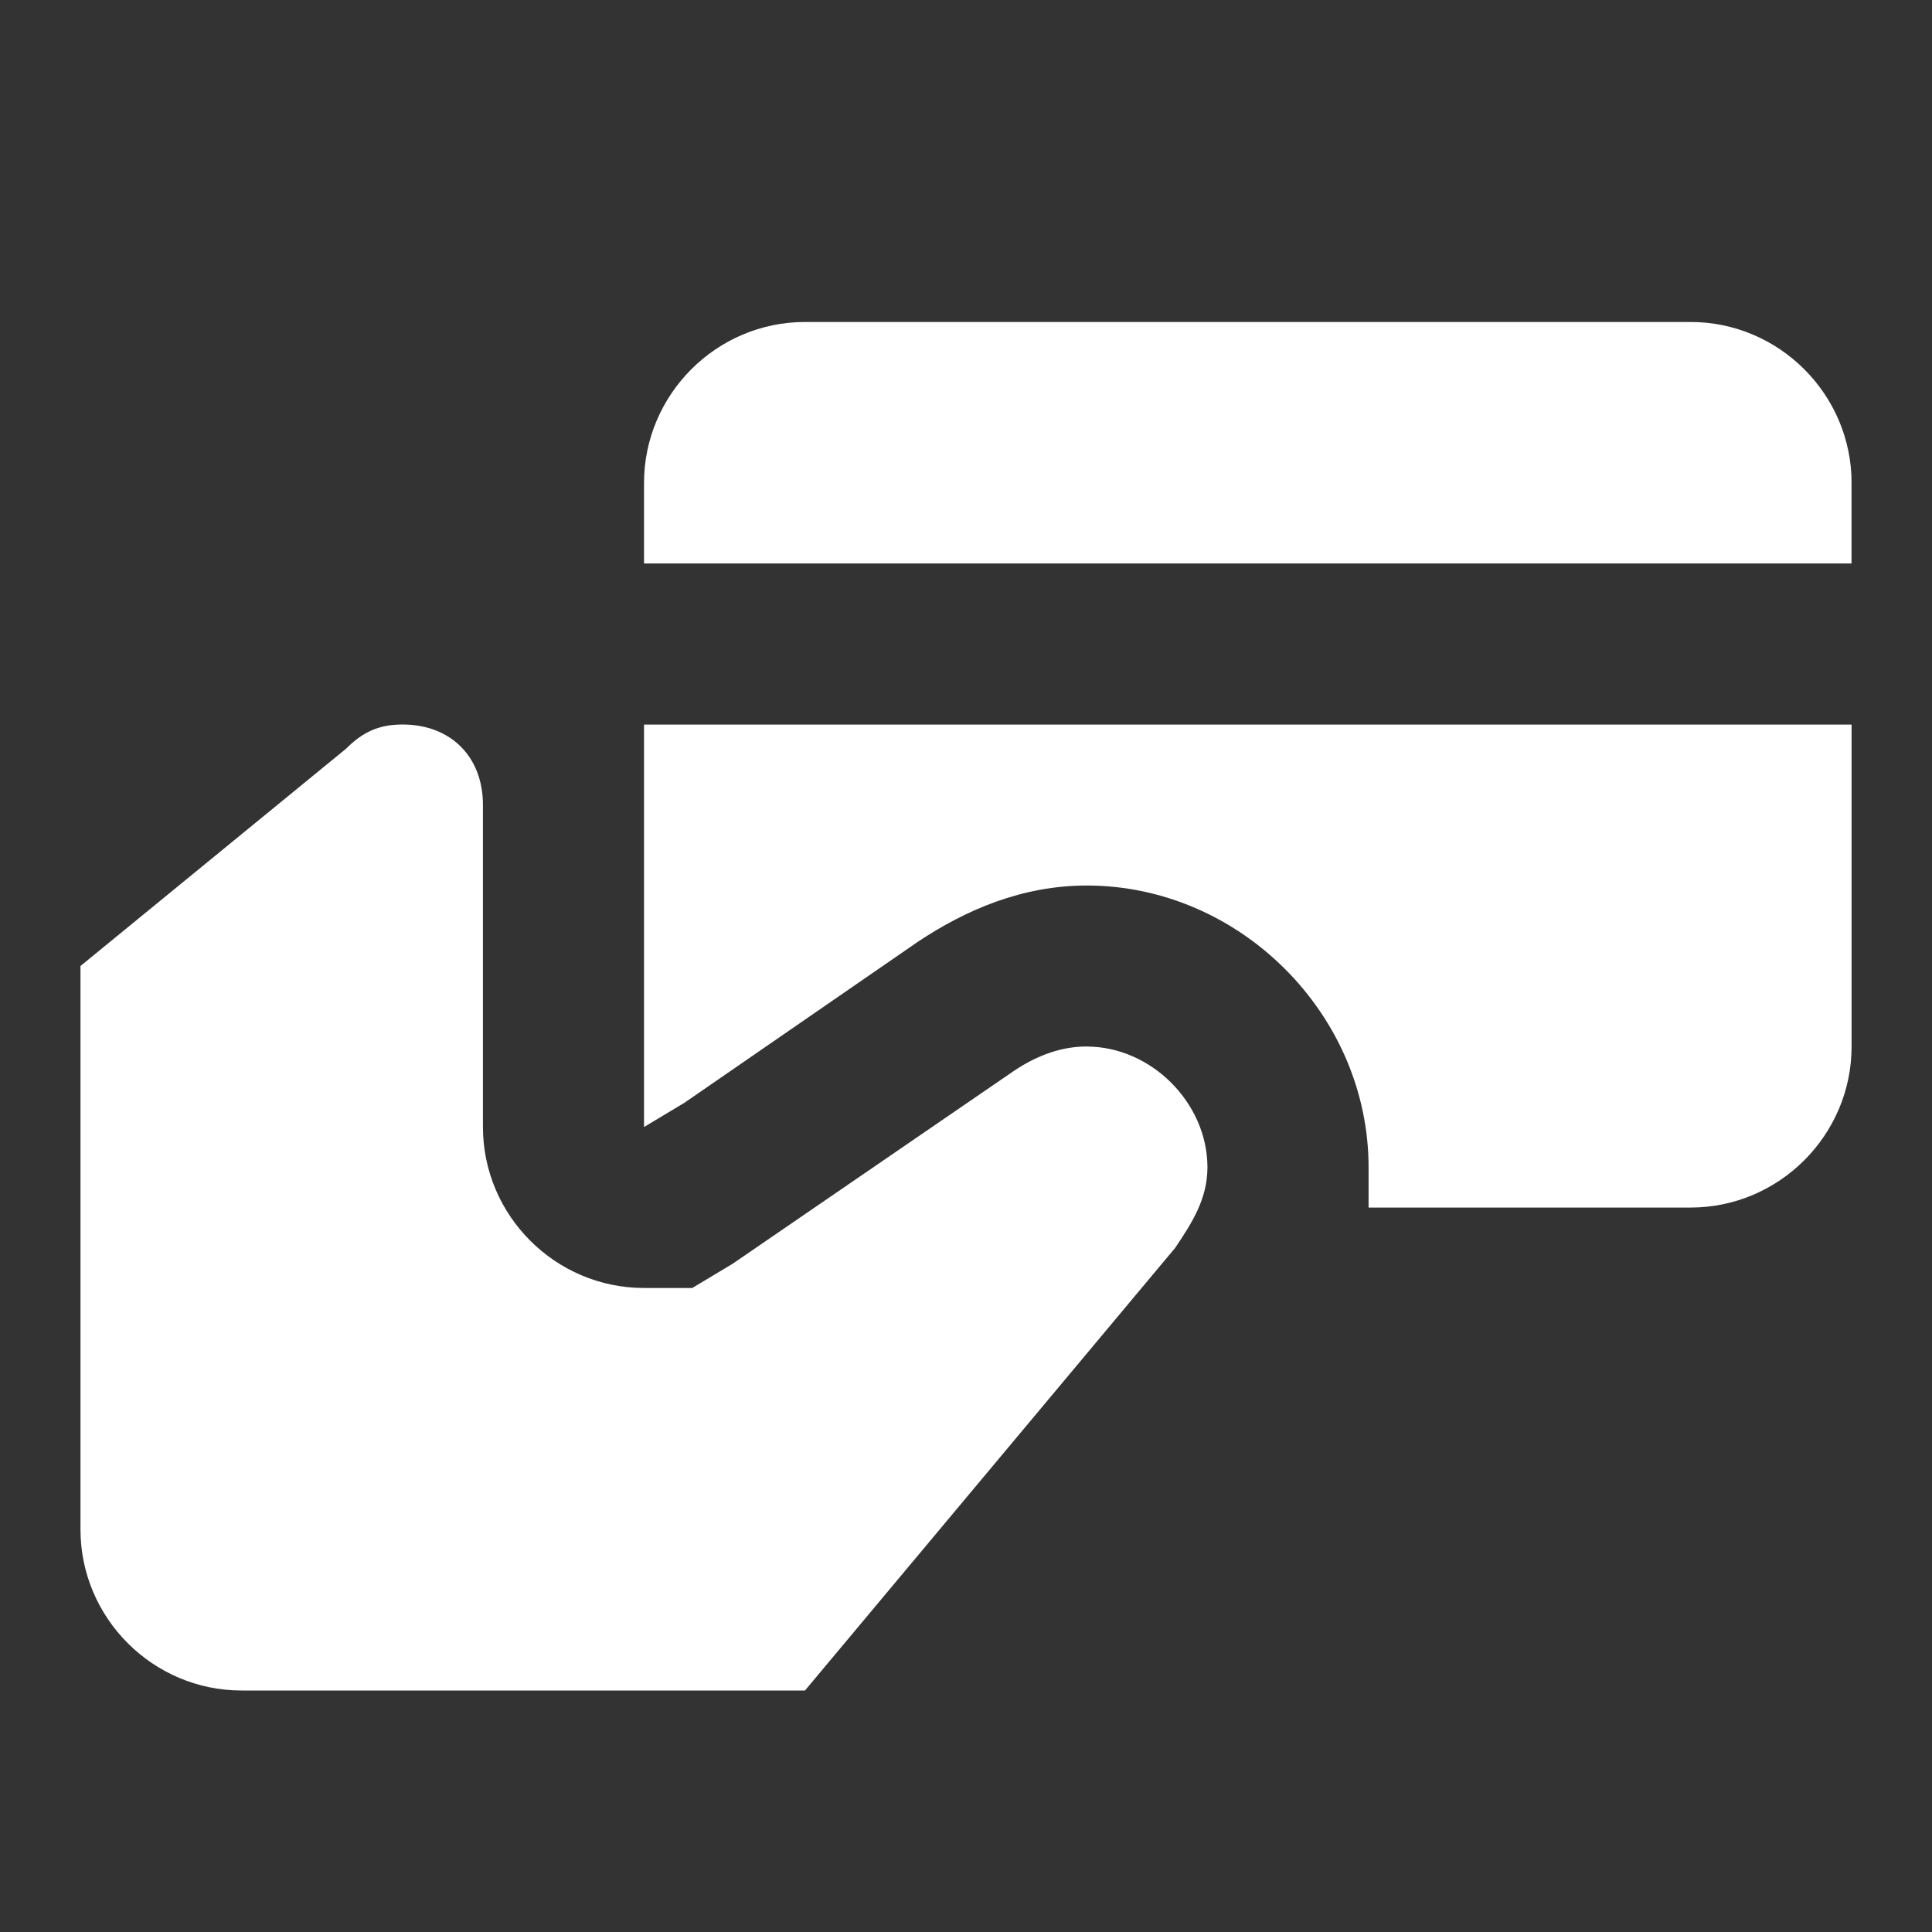
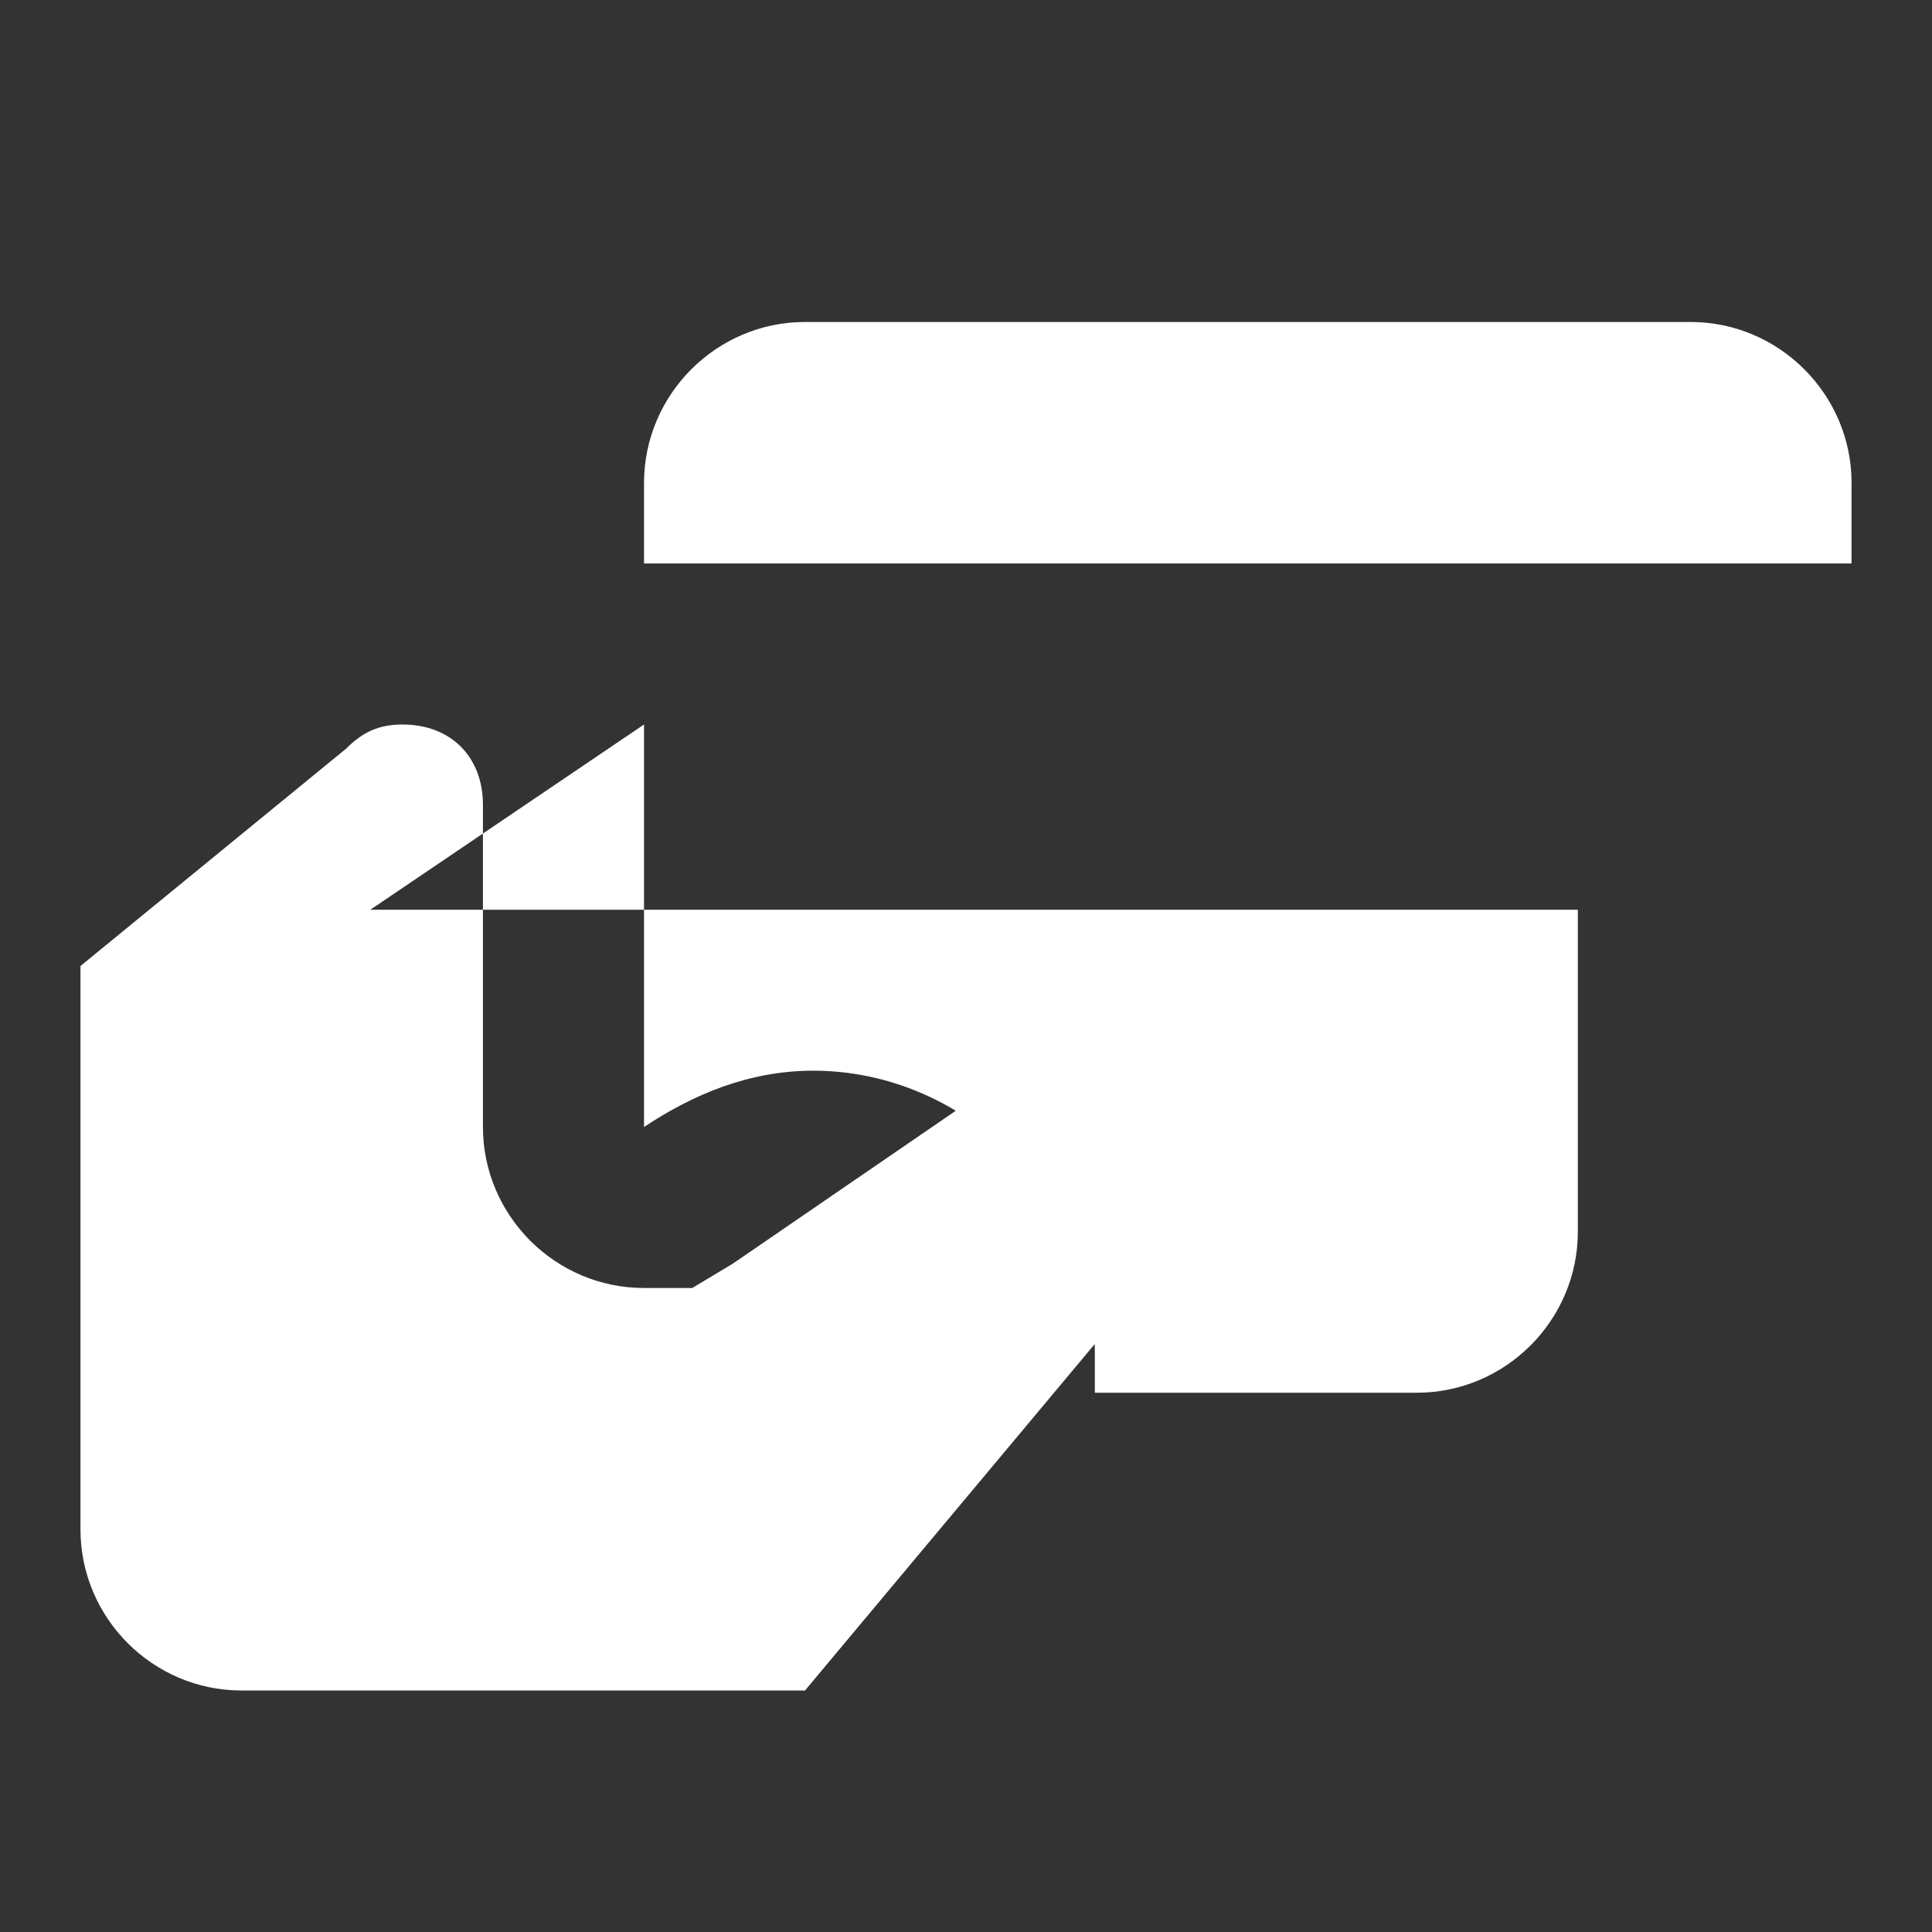
<svg xmlns="http://www.w3.org/2000/svg" version="1.1" width="32" height="32" viewBox="0 0 32 32">
  <rect x="0" y="0" width="32" height="32" fill="#333333" stroke="none" />
  <title>Card-Payment-Original</title>
-   <path style="fill: #fff;" d="M30.667 8v1.333h-20v-1.333c0-1.467 1.2-2.667 2.667-2.667h14.667c1.467 0 2.667 1.2 2.667 2.667zM18 17.333c-0.4 0-0.8 0.133-1.2 0.4l-4.667 3.2-0.667 0.4h-0.8c-1.467 0-2.667-1.2-2.667-2.667v-5.333c0-0.8-0.533-1.333-1.333-1.333-0.4 0-0.667 0.133-0.933 0.4l-4.4 3.6v9.333c0 1.467 1.2 2.667 2.667 2.667h9.333l6.133-7.333c0.267-0.4 0.533-0.8 0.533-1.333 0-1.067-0.933-2-2-2zM10.667 12v6.667l0.667-0.4 3.867-2.667c0.8-0.533 1.733-0.933 2.8-0.933 2.533 0 4.667 2.133 4.667 4.667 0 0.267 0 0.4 0 0.667h5.333c1.467 0 2.667-1.2 2.667-2.667v-5.333h-20z" />
+   <path style="fill: #fff;" d="M30.667 8v1.333h-20v-1.333c0-1.467 1.2-2.667 2.667-2.667h14.667c1.467 0 2.667 1.2 2.667 2.667zM18 17.333c-0.4 0-0.8 0.133-1.2 0.4l-4.667 3.2-0.667 0.4h-0.8c-1.467 0-2.667-1.2-2.667-2.667v-5.333c0-0.8-0.533-1.333-1.333-1.333-0.4 0-0.667 0.133-0.933 0.4l-4.4 3.6v9.333c0 1.467 1.2 2.667 2.667 2.667h9.333l6.133-7.333c0.267-0.4 0.533-0.8 0.533-1.333 0-1.067-0.933-2-2-2zM10.667 12v6.667c0.8-0.533 1.733-0.933 2.8-0.933 2.533 0 4.667 2.133 4.667 4.667 0 0.267 0 0.4 0 0.667h5.333c1.467 0 2.667-1.2 2.667-2.667v-5.333h-20z" />
</svg>